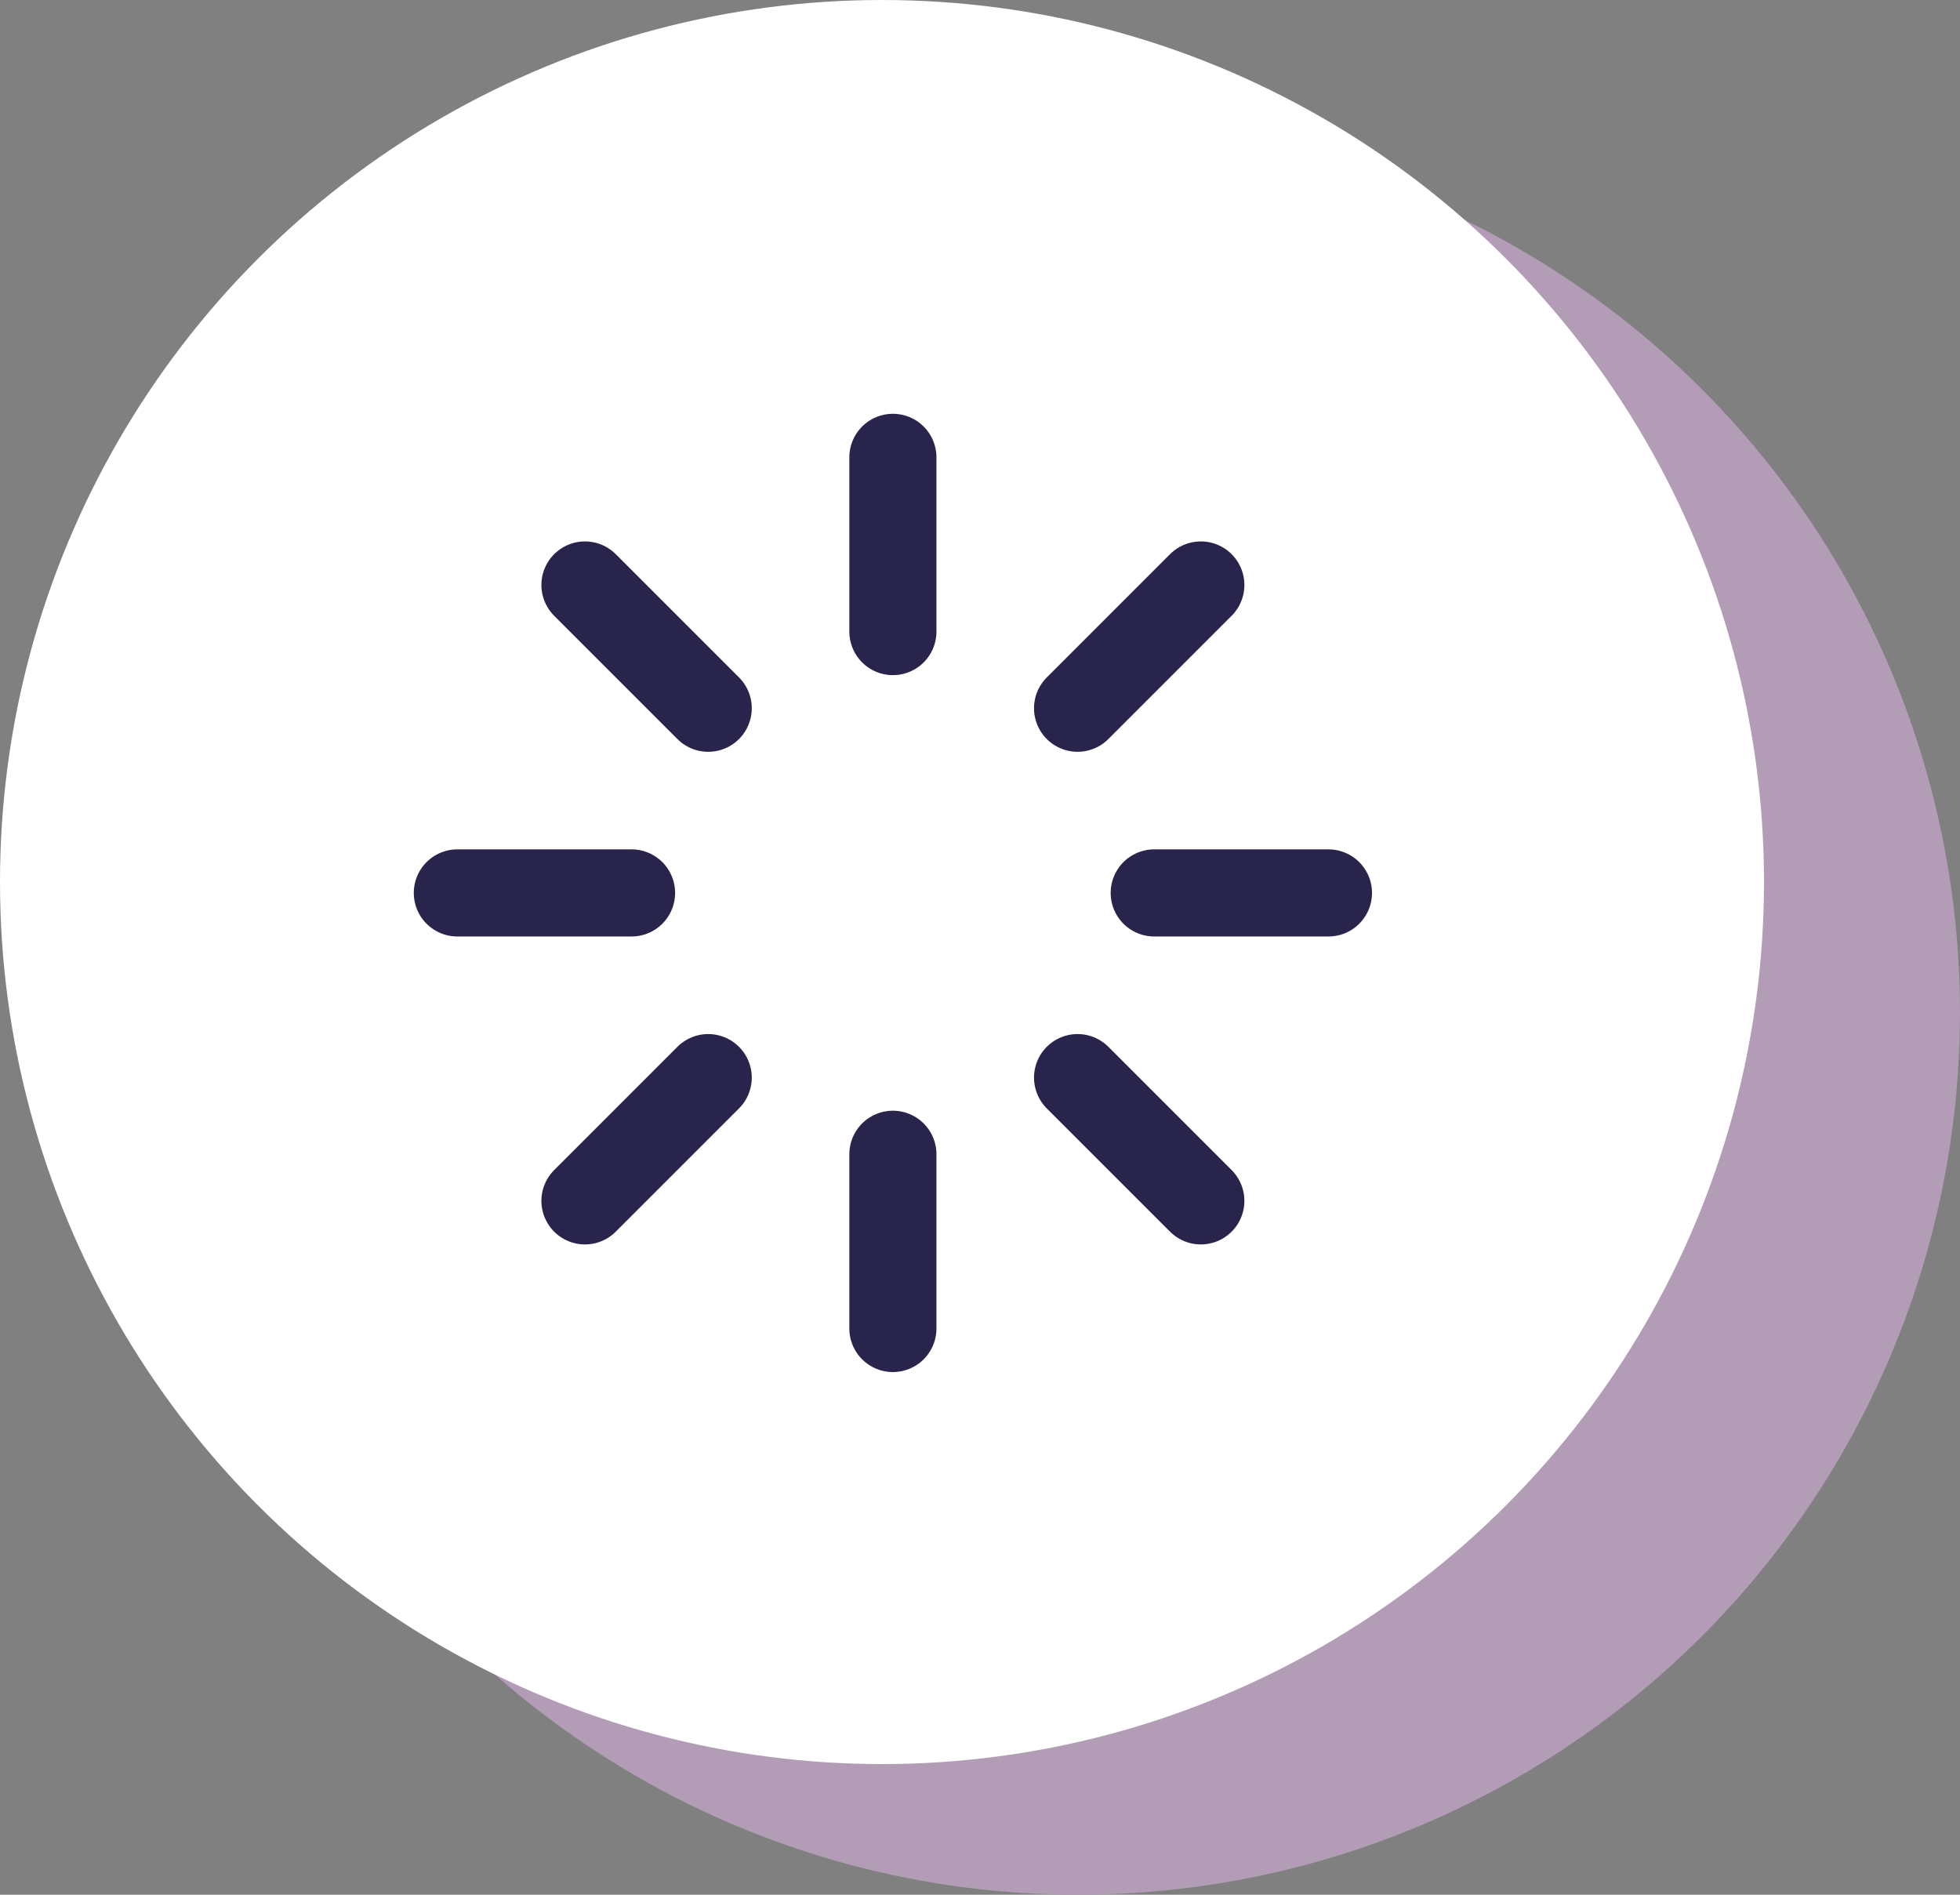
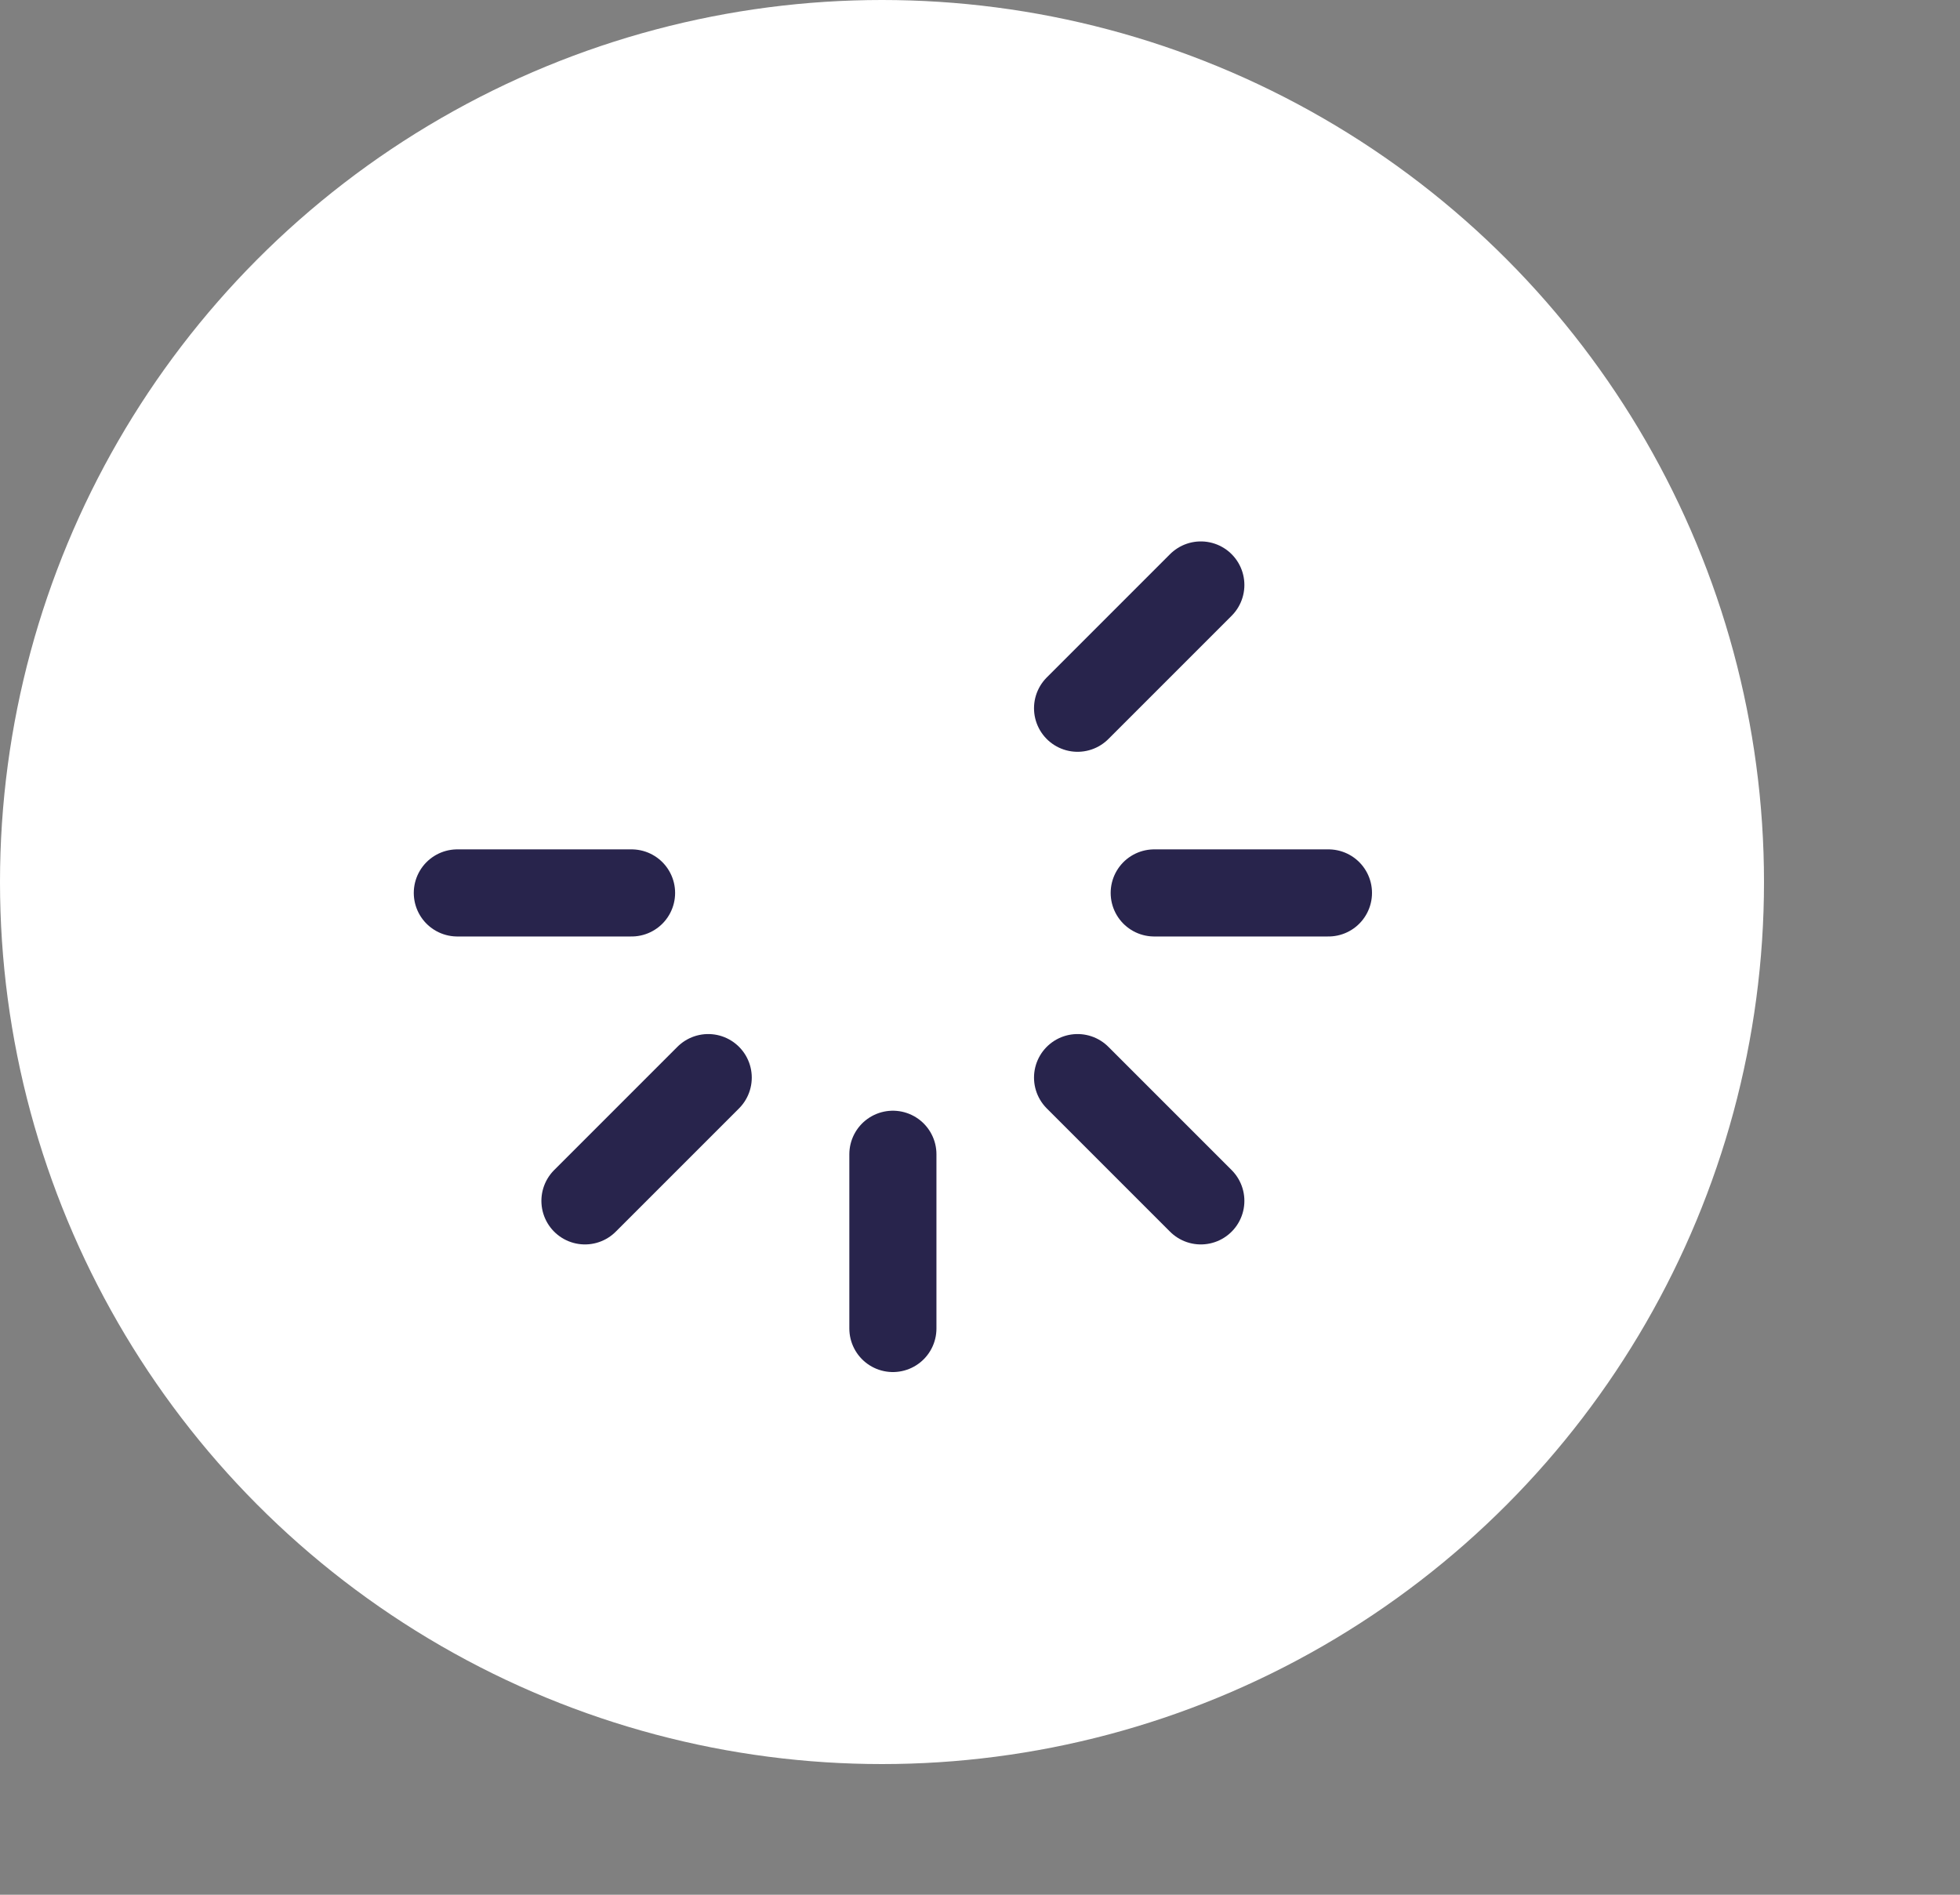
<svg xmlns="http://www.w3.org/2000/svg" width="90" height="87" viewBox="0 0 90 87" fill="none">
  <rect x="0" y="0" width="90" height="87" fill="#808080" stroke="none" />
-   <circle cx="49.5" cy="46.5" r="40.5" fill="#B29CB6" />
  <circle cx="40.5" cy="40.5" r="40.5" fill="white" />
-   <path d="M41 21V29" stroke="#28244C" stroke-width="4" stroke-linecap="round" stroke-linejoin="round" />
  <path d="M41 53V61" stroke="#28244C" stroke-width="4" stroke-linecap="round" stroke-linejoin="round" />
-   <path d="M26.86 26.86L32.52 32.52" stroke="#28244C" stroke-width="4" stroke-linecap="round" stroke-linejoin="round" />
  <path d="M49.48 49.48L55.14 55.14" stroke="#28244C" stroke-width="4" stroke-linecap="round" stroke-linejoin="round" />
  <path d="M21 41H29" stroke="#28244C" stroke-width="4" stroke-linecap="round" stroke-linejoin="round" />
  <path d="M53 41H61" stroke="#28244C" stroke-width="4" stroke-linecap="round" stroke-linejoin="round" />
  <path d="M26.86 55.14L32.52 49.48" stroke="#28244C" stroke-width="4" stroke-linecap="round" stroke-linejoin="round" />
  <path d="M49.48 32.52L55.14 26.86" stroke="#28244C" stroke-width="4" stroke-linecap="round" stroke-linejoin="round" />
</svg>